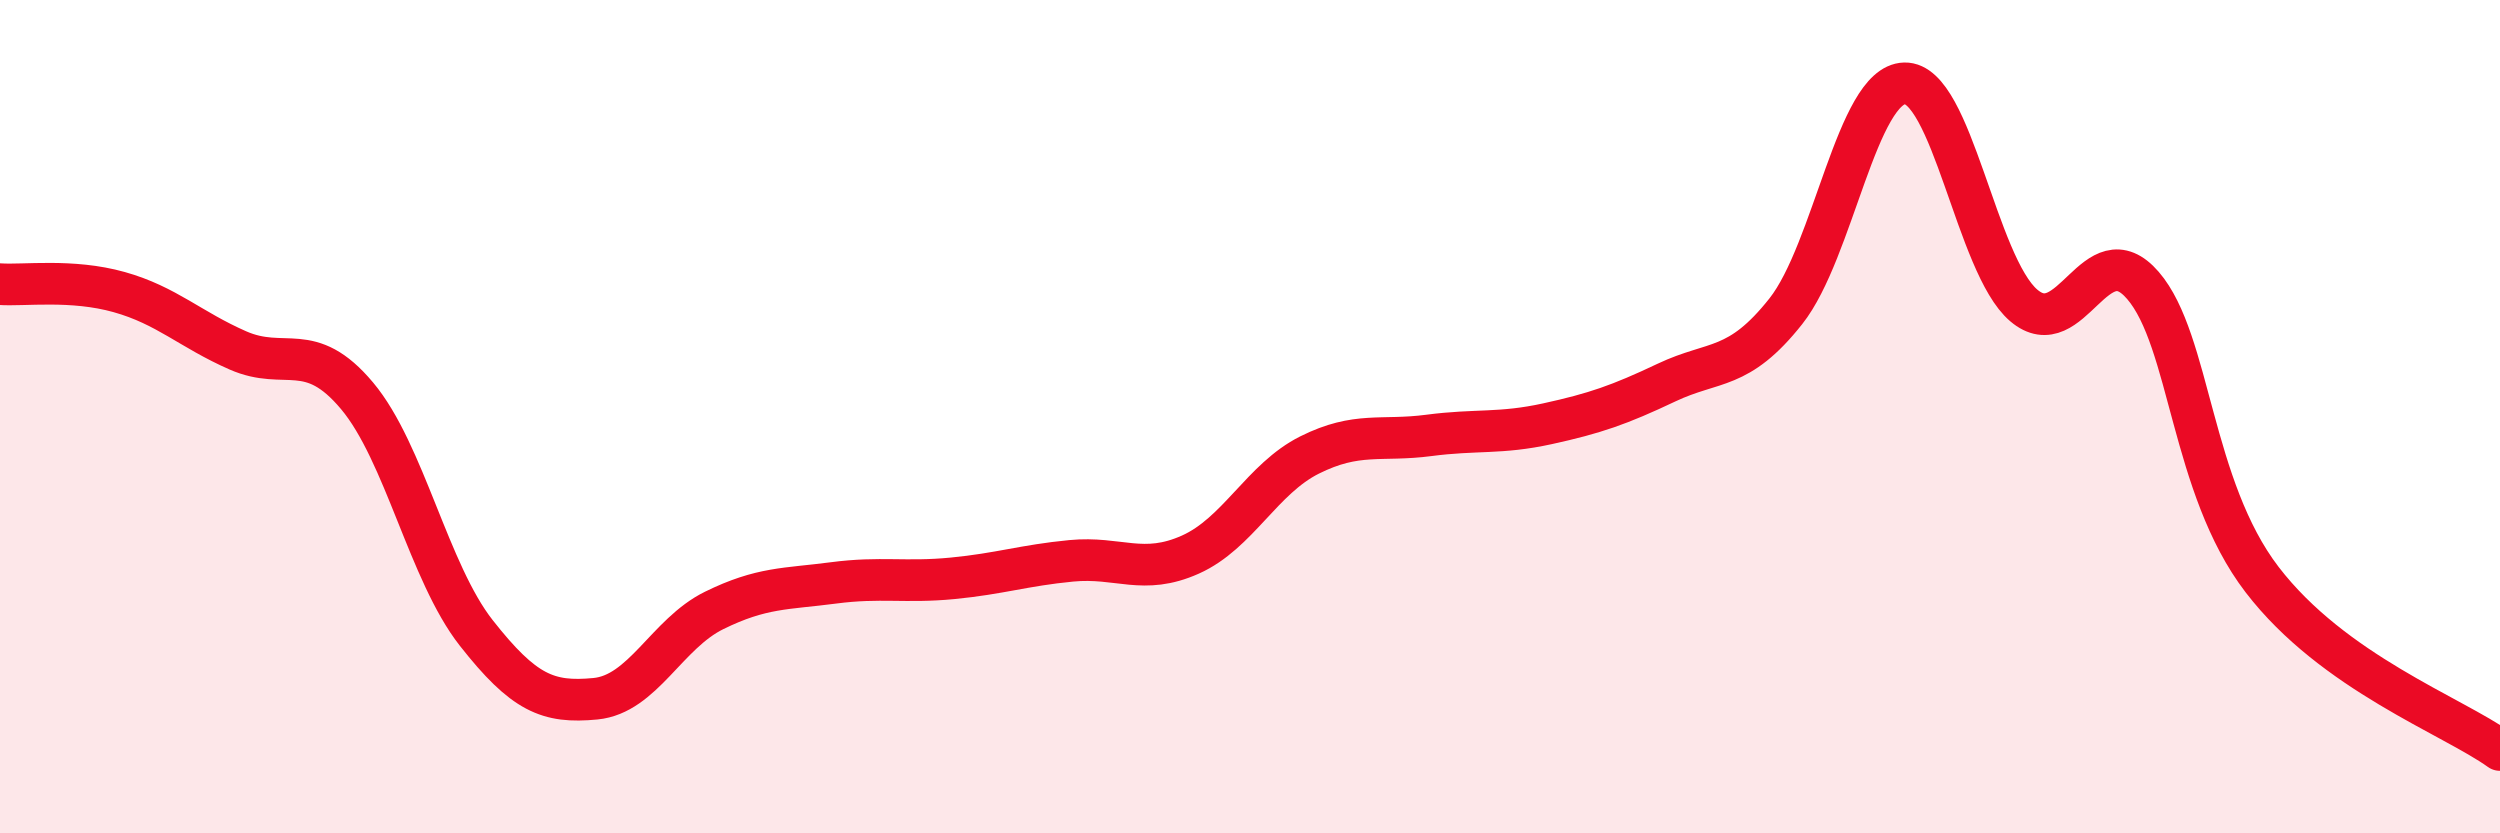
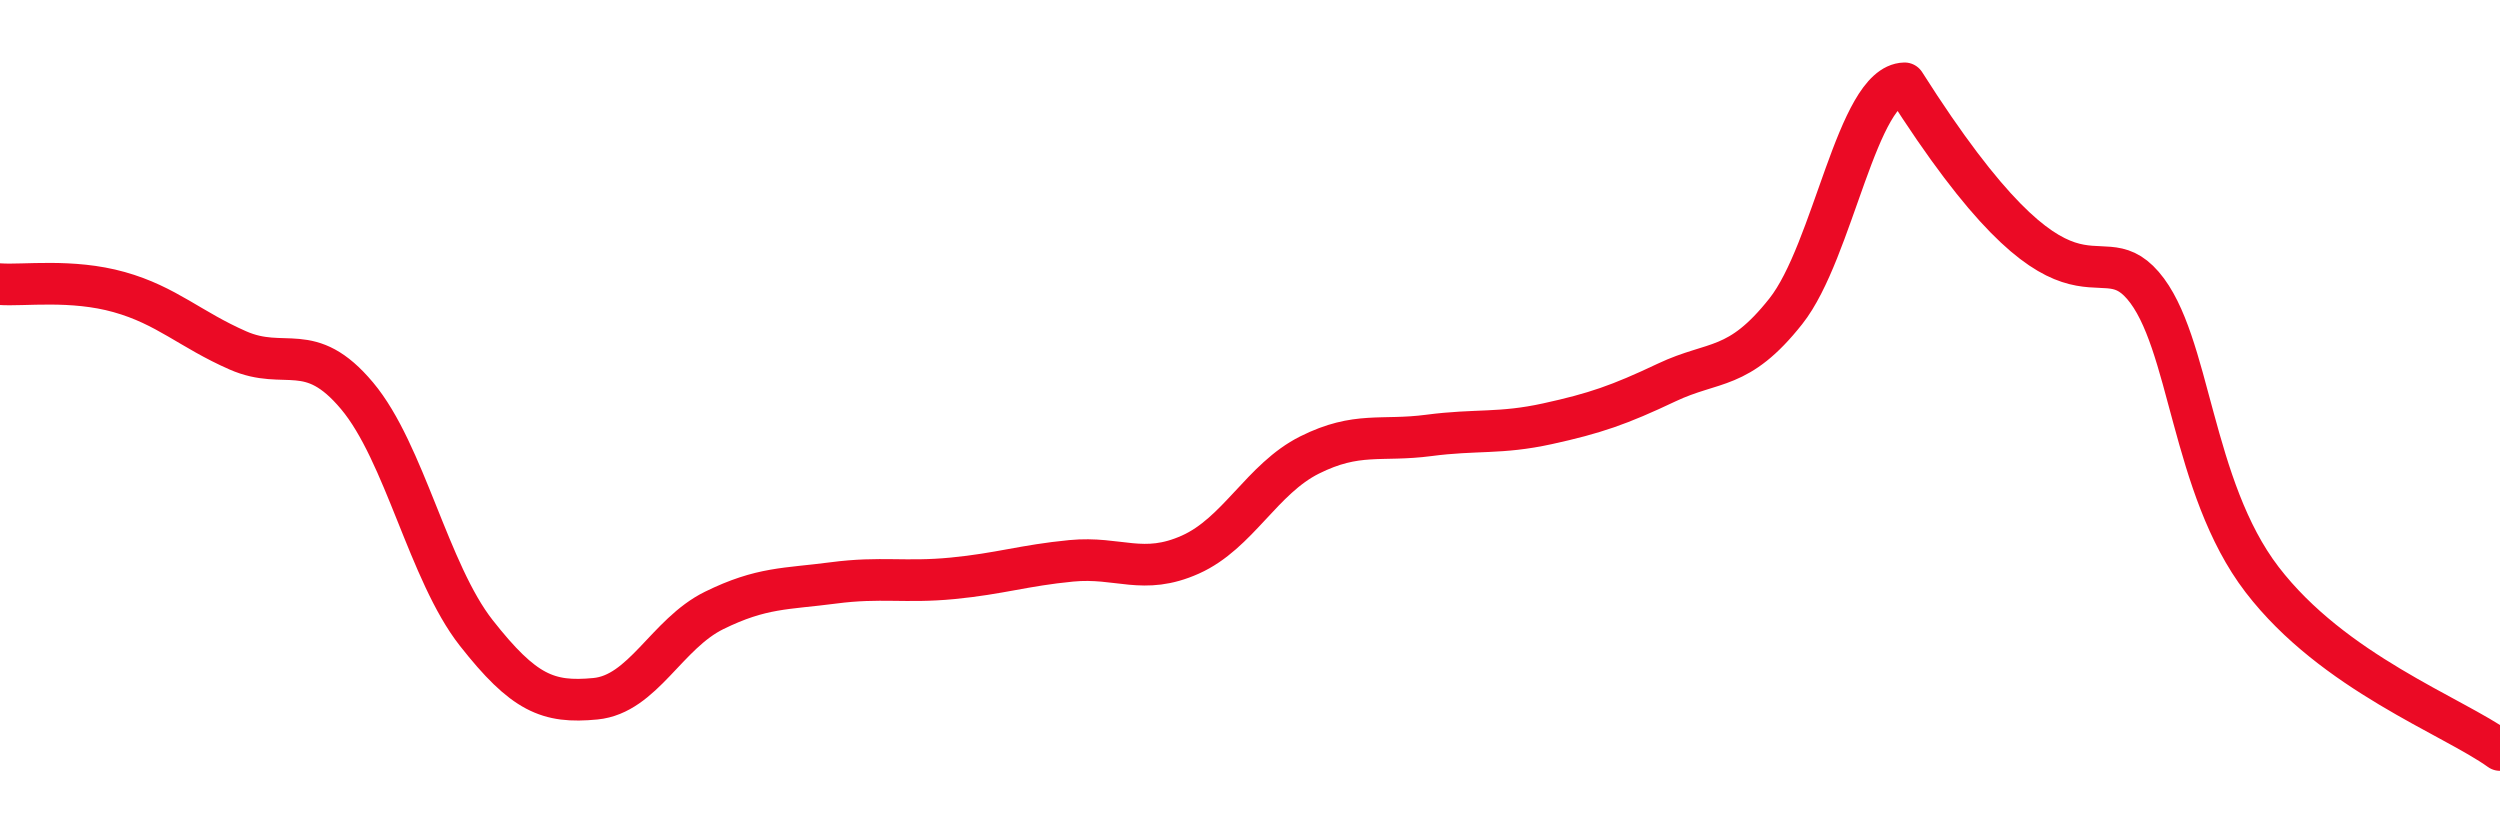
<svg xmlns="http://www.w3.org/2000/svg" width="60" height="20" viewBox="0 0 60 20">
-   <path d="M 0,6.82 C 0.57,6.86 1.72,6.69 2.86,7.01 C 4,7.33 4.57,7.91 5.71,8.41 C 6.85,8.91 7.43,8.14 8.57,9.5 C 9.71,10.86 10.29,13.74 11.43,15.19 C 12.57,16.64 13.15,16.88 14.29,16.77 C 15.43,16.66 16,15.21 17.14,14.65 C 18.28,14.09 18.86,14.14 20,13.99 C 21.14,13.84 21.72,13.99 22.86,13.88 C 24,13.77 24.57,13.57 25.71,13.46 C 26.85,13.35 27.43,13.82 28.57,13.31 C 29.71,12.8 30.29,11.49 31.43,10.92 C 32.57,10.35 33.15,10.6 34.29,10.45 C 35.43,10.3 36,10.42 37.14,10.17 C 38.28,9.92 38.86,9.72 40,9.18 C 41.14,8.64 41.72,8.91 42.86,7.47 C 44,6.03 44.57,2.03 45.71,2 C 46.85,1.97 47.43,6.36 48.57,7.33 C 49.71,8.3 50.29,5.53 51.43,6.85 C 52.57,8.17 52.58,11.68 54.29,13.91 C 56,16.14 58.86,17.18 60,18L60 20L0 20Z" fill="#EB0A25" opacity="0.1" stroke-linecap="round" stroke-linejoin="round" />
-   <path d="M 0,6.82 C 0.57,6.86 1.72,6.69 2.86,7.01 C 4,7.33 4.57,7.91 5.71,8.41 C 6.85,8.91 7.43,8.14 8.57,9.5 C 9.71,10.86 10.29,13.74 11.43,15.19 C 12.57,16.64 13.15,16.88 14.29,16.77 C 15.43,16.66 16,15.21 17.14,14.65 C 18.28,14.09 18.86,14.14 20,13.99 C 21.14,13.84 21.72,13.99 22.86,13.88 C 24,13.77 24.57,13.57 25.71,13.46 C 26.85,13.35 27.43,13.82 28.57,13.31 C 29.71,12.8 30.29,11.49 31.43,10.92 C 32.57,10.35 33.15,10.6 34.29,10.45 C 35.43,10.3 36,10.42 37.14,10.17 C 38.28,9.92 38.86,9.72 40,9.18 C 41.14,8.64 41.72,8.91 42.86,7.47 C 44,6.03 44.57,2.03 45.71,2 C 46.85,1.97 47.43,6.36 48.57,7.33 C 49.71,8.3 50.29,5.53 51.43,6.85 C 52.57,8.17 52.58,11.68 54.29,13.91 C 56,16.14 58.86,17.18 60,18" stroke="#EB0A25" stroke-width="1" fill="none" stroke-linecap="round" stroke-linejoin="round" />
+   <path d="M 0,6.82 C 0.57,6.86 1.72,6.69 2.86,7.01 C 4,7.33 4.57,7.91 5.71,8.41 C 6.85,8.91 7.43,8.14 8.57,9.5 C 9.71,10.86 10.29,13.74 11.43,15.19 C 12.57,16.64 13.15,16.88 14.29,16.77 C 15.43,16.66 16,15.21 17.14,14.65 C 18.28,14.09 18.86,14.14 20,13.99 C 21.14,13.84 21.72,13.99 22.86,13.88 C 24,13.77 24.57,13.57 25.71,13.46 C 26.85,13.35 27.43,13.82 28.57,13.31 C 29.71,12.8 30.29,11.49 31.43,10.92 C 32.57,10.35 33.15,10.6 34.29,10.45 C 35.43,10.3 36,10.42 37.14,10.17 C 38.28,9.92 38.86,9.72 40,9.18 C 41.14,8.64 41.72,8.91 42.86,7.47 C 44,6.03 44.57,2.03 45.71,2 C 49.71,8.3 50.29,5.53 51.43,6.85 C 52.57,8.17 52.58,11.68 54.29,13.91 C 56,16.14 58.86,17.18 60,18" stroke="#EB0A25" stroke-width="1" fill="none" stroke-linecap="round" stroke-linejoin="round" />
</svg>